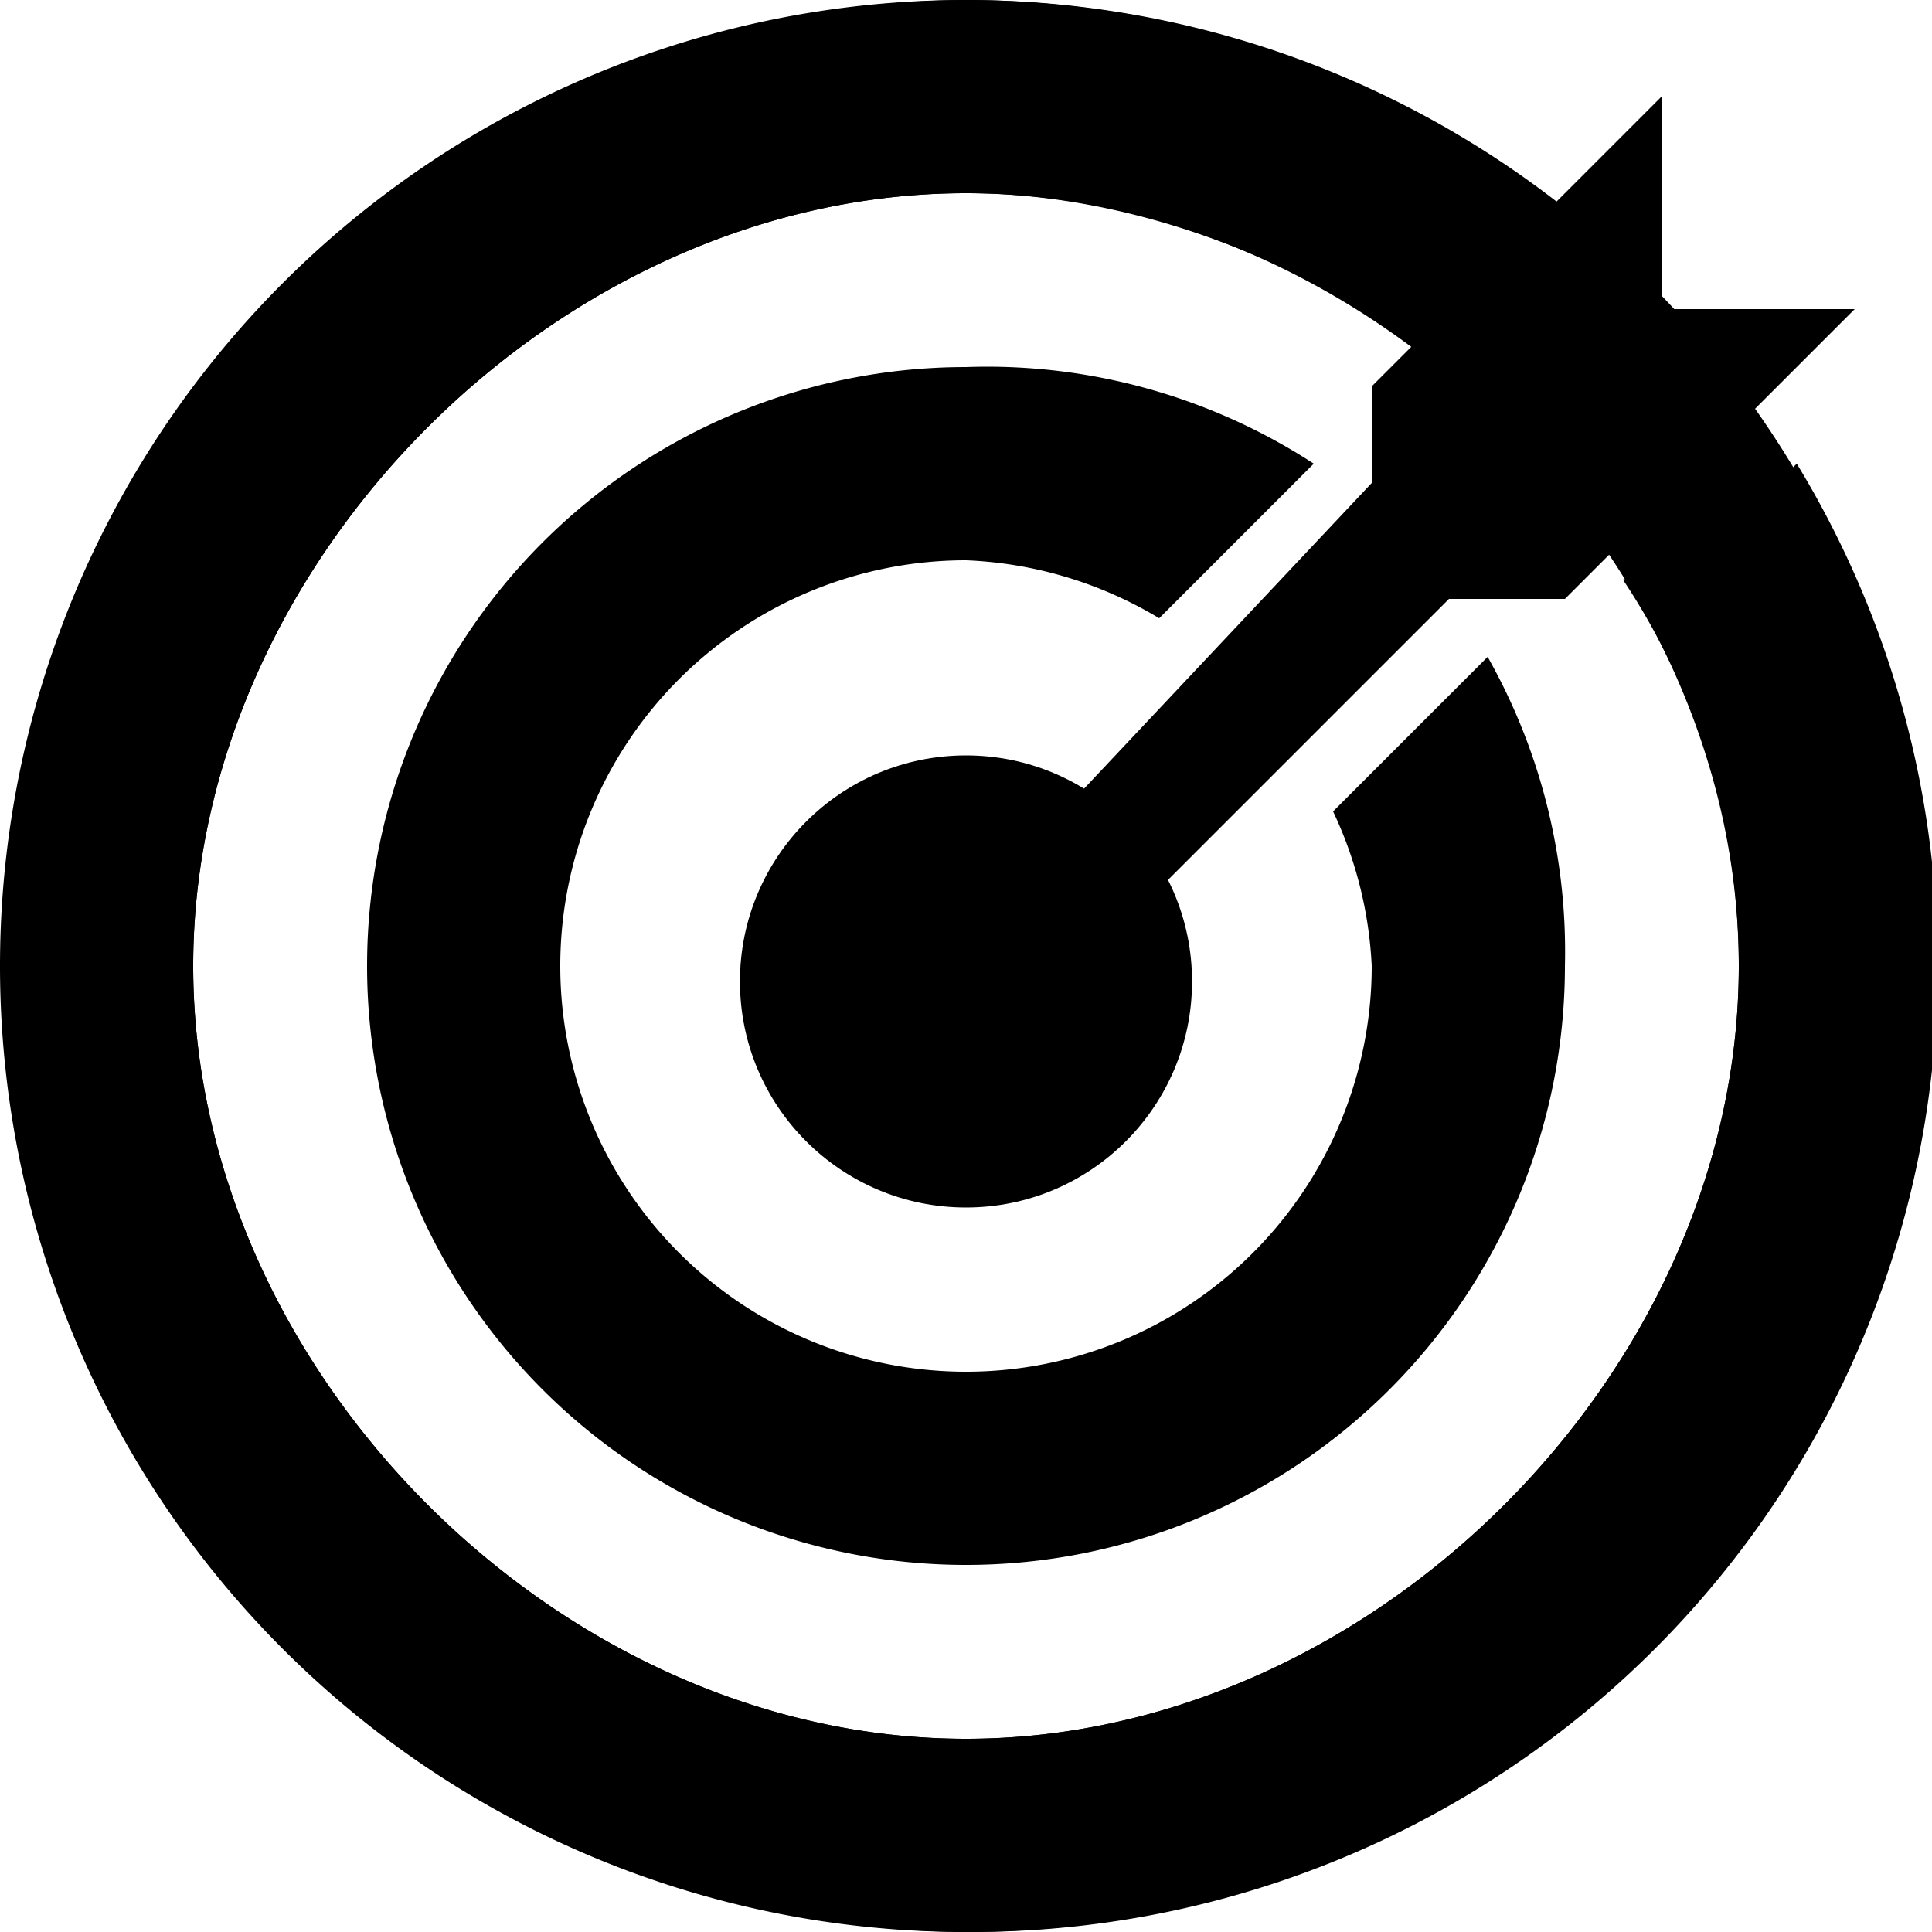
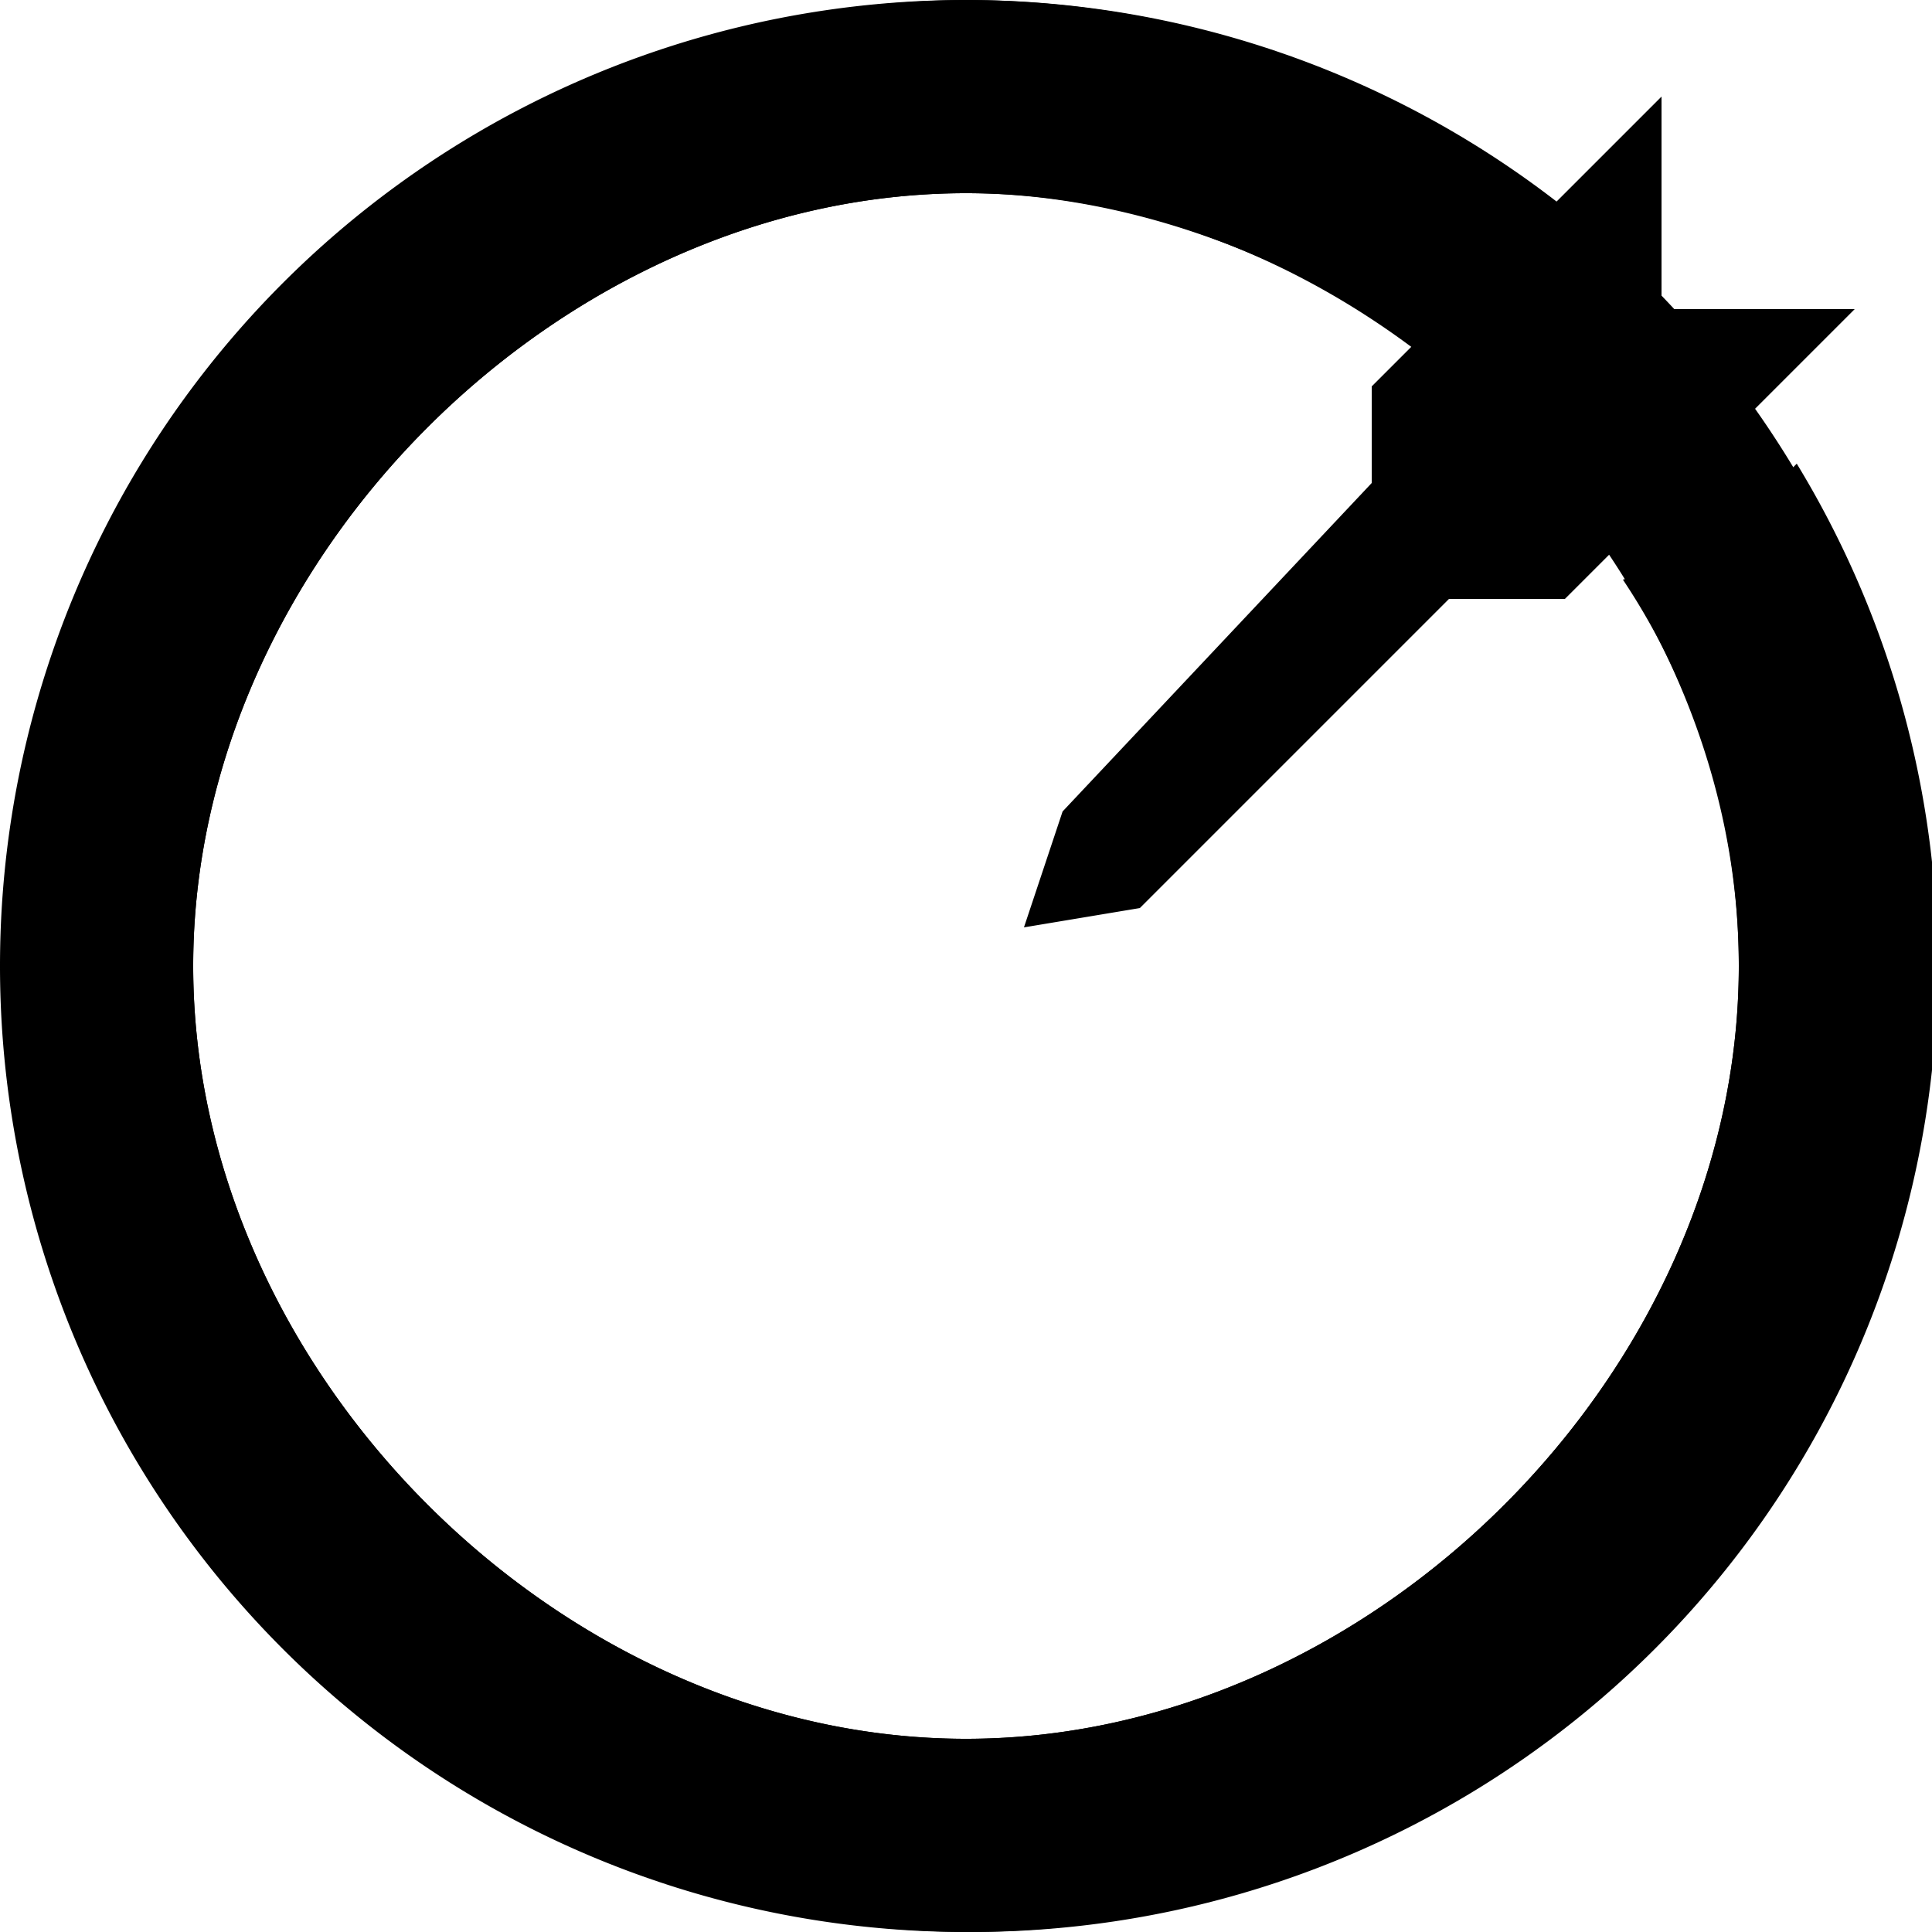
<svg xmlns="http://www.w3.org/2000/svg" width="378" height="378" viewBox="0 0 100 100">
  <path d="M50 0a50 50 0 1 0 0 100A50 50 0 0 0 50 0zm0 10c21 0 40 19 40 40S71 90 50 90 10 71 10 50s19-40 40-40Z" />
  <path d="M50 0a50 50 0 1 0 43 24l-5 5-4 1c4 6 6 13 6 20 0 21-19 40-40 40S10 71 10 50s19-40 40-40c8 0 16 3 22 7v-4l5-5a50 50 0 0 0-27-8z" />
-   <path d="M50 19a31 31 0 0 0-31 31 31 31 0 0 0 31 31 31 31 0 0 0 31-31 31 31 0 0 0-4-16l-8 8a21 21 0 0 1 2 8 21 21 0 0 1-21 21 21 21 0 0 1-21-21 21 21 0 0 1 21-21 21 21 0 0 1 10 3l8-8a31 31 0 0 0-18-5z" />
  <path d="M86 5v11h10L81 31h-6L59 47l-6 1 2-6 16-17v-5z" />
-   <circle cx="50" cy="50.8" r="11.7" />
</svg>